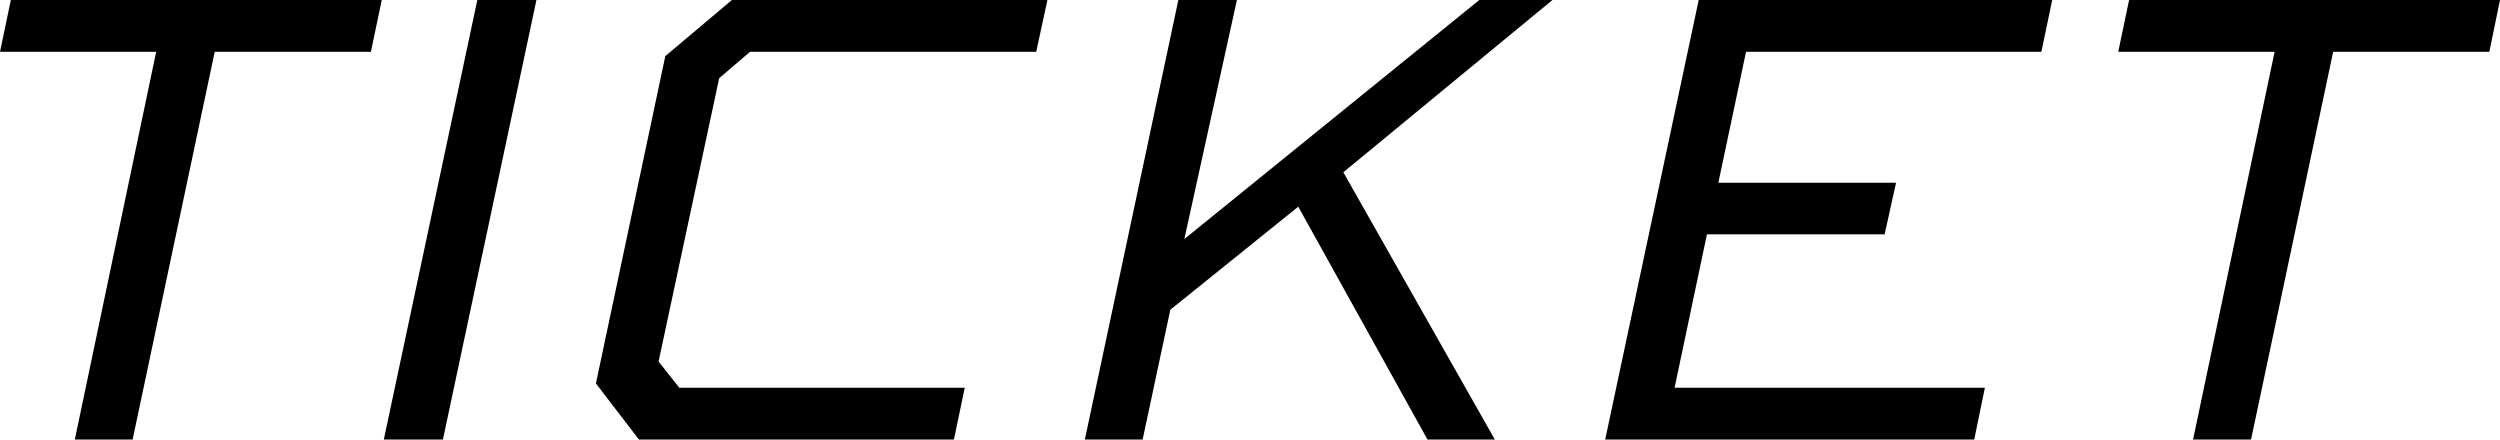
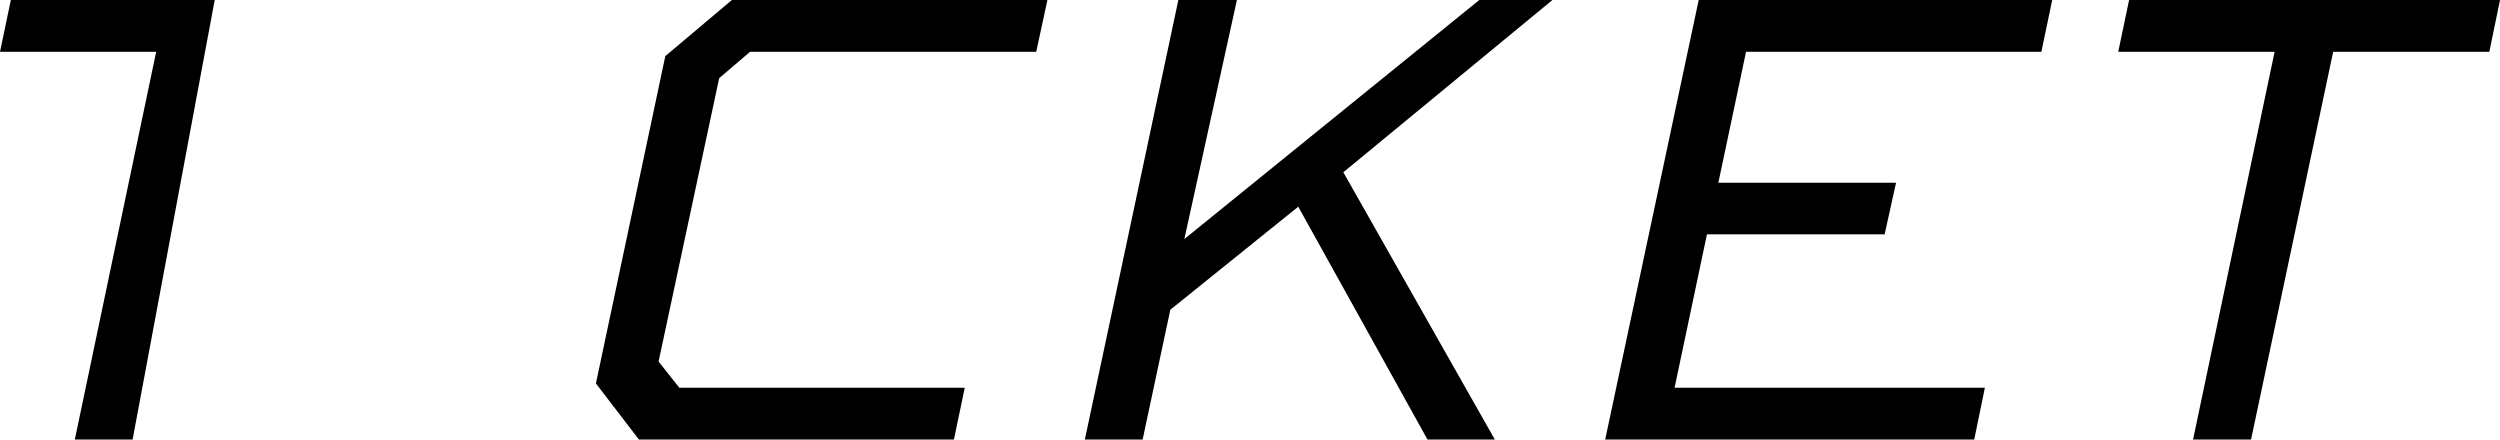
<svg xmlns="http://www.w3.org/2000/svg" viewBox="0 0 133.66 23.5">
  <title>アセット 170</title>
  <g id="レイヤー_2" data-name="レイヤー 2">
    <g id="contents">
-       <path d="M.58,0H20.41l-.58,2.77H11.48L7.09,23.5H4L8.35,2.77H0Z" />
-       <path d="M20.52,23.5l5-23.5h3.16l-5,23.5Z" />
+       <path d="M.58,0H20.41H11.48L7.09,23.5H4L8.35,2.77H0Z" />
      <path d="M55.4,2.77H40.1L38.45,4.18,35.21,19.33l1.11,1.4H51.58L51,23.5H34.16l-2.3-3L35.57,3l3.56-3H56Z" />
      <path d="M83,0,71.82,9.21l8.1,14.29h-3.6L69.41,11.05l-6.84,5.51L61.09,23.5H58L63,0h3.13L63.32,12.78,79.09,0Z" />
      <path d="M100.76,12.53h-9.5l-1.73,8.2h16.59l-.57,2.77H85.82l5-23.5h18.9l-.58,2.77H93.35l-1.48,7h9.5Z" />
      <path d="M113.83,0h19.83l-.57,2.77h-8.35L120.35,23.5h-3.1l4.36-20.73h-8.36Z" />
    </g>
  </g>
</svg>